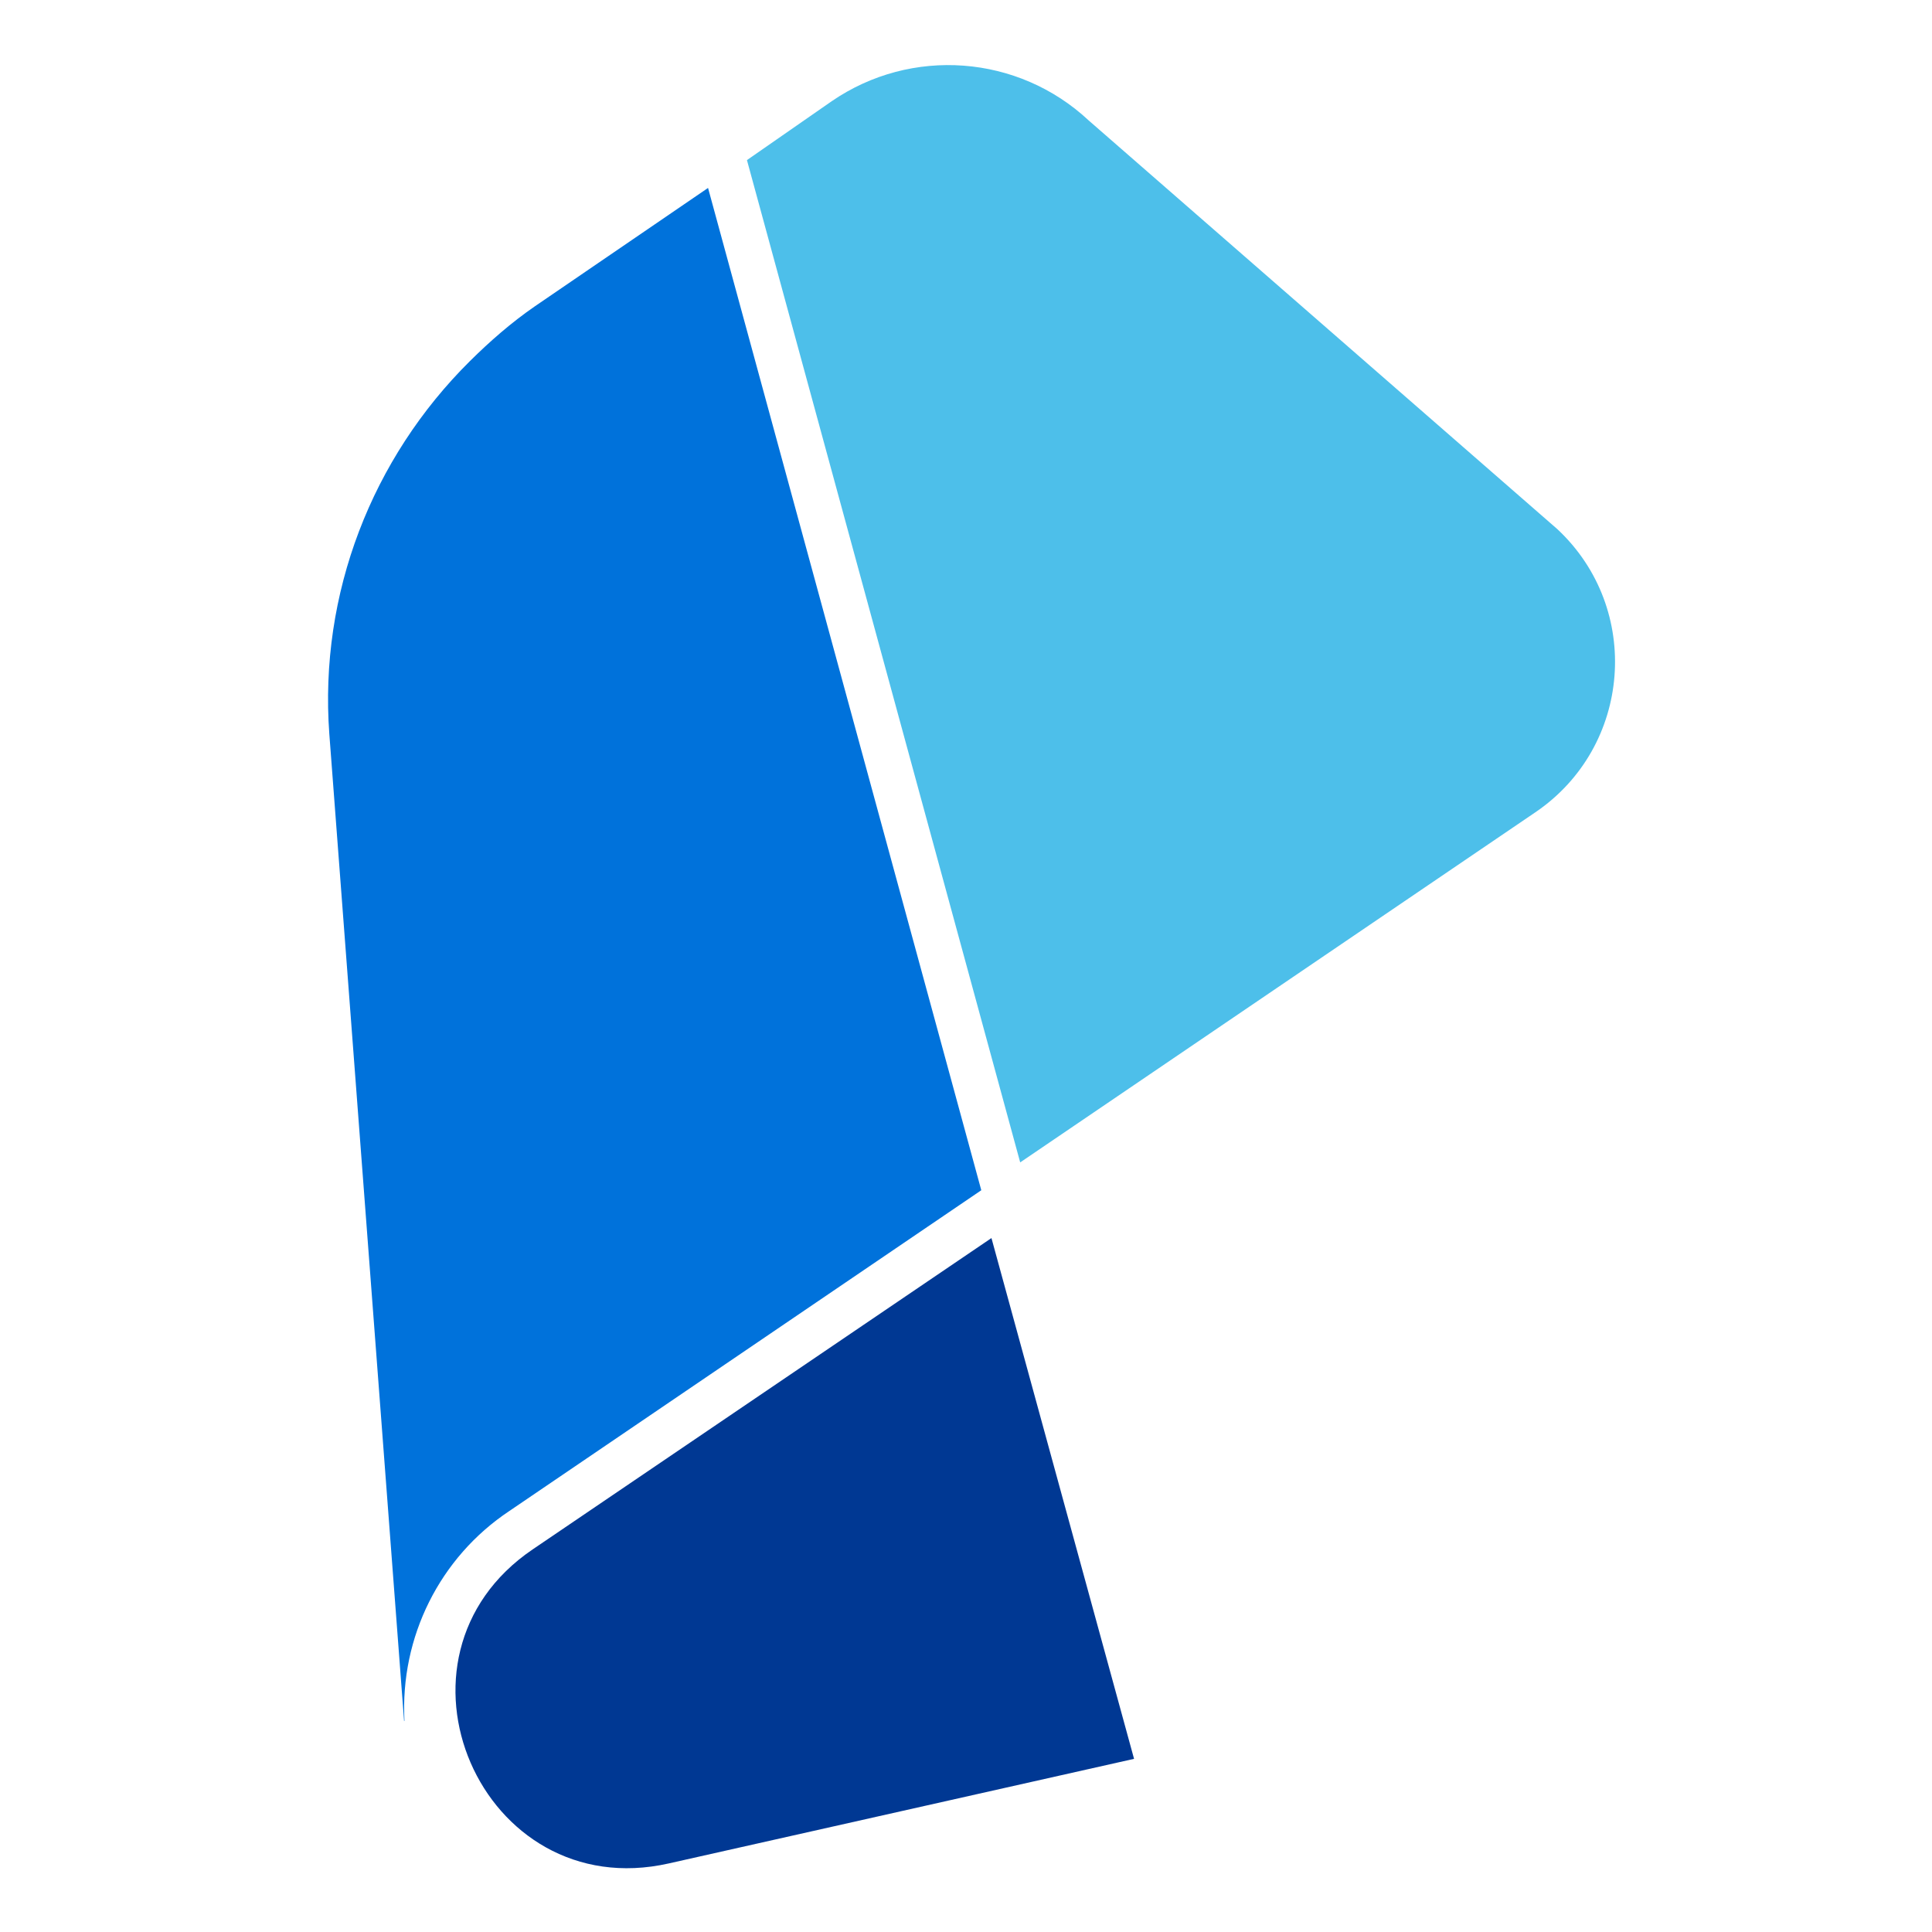
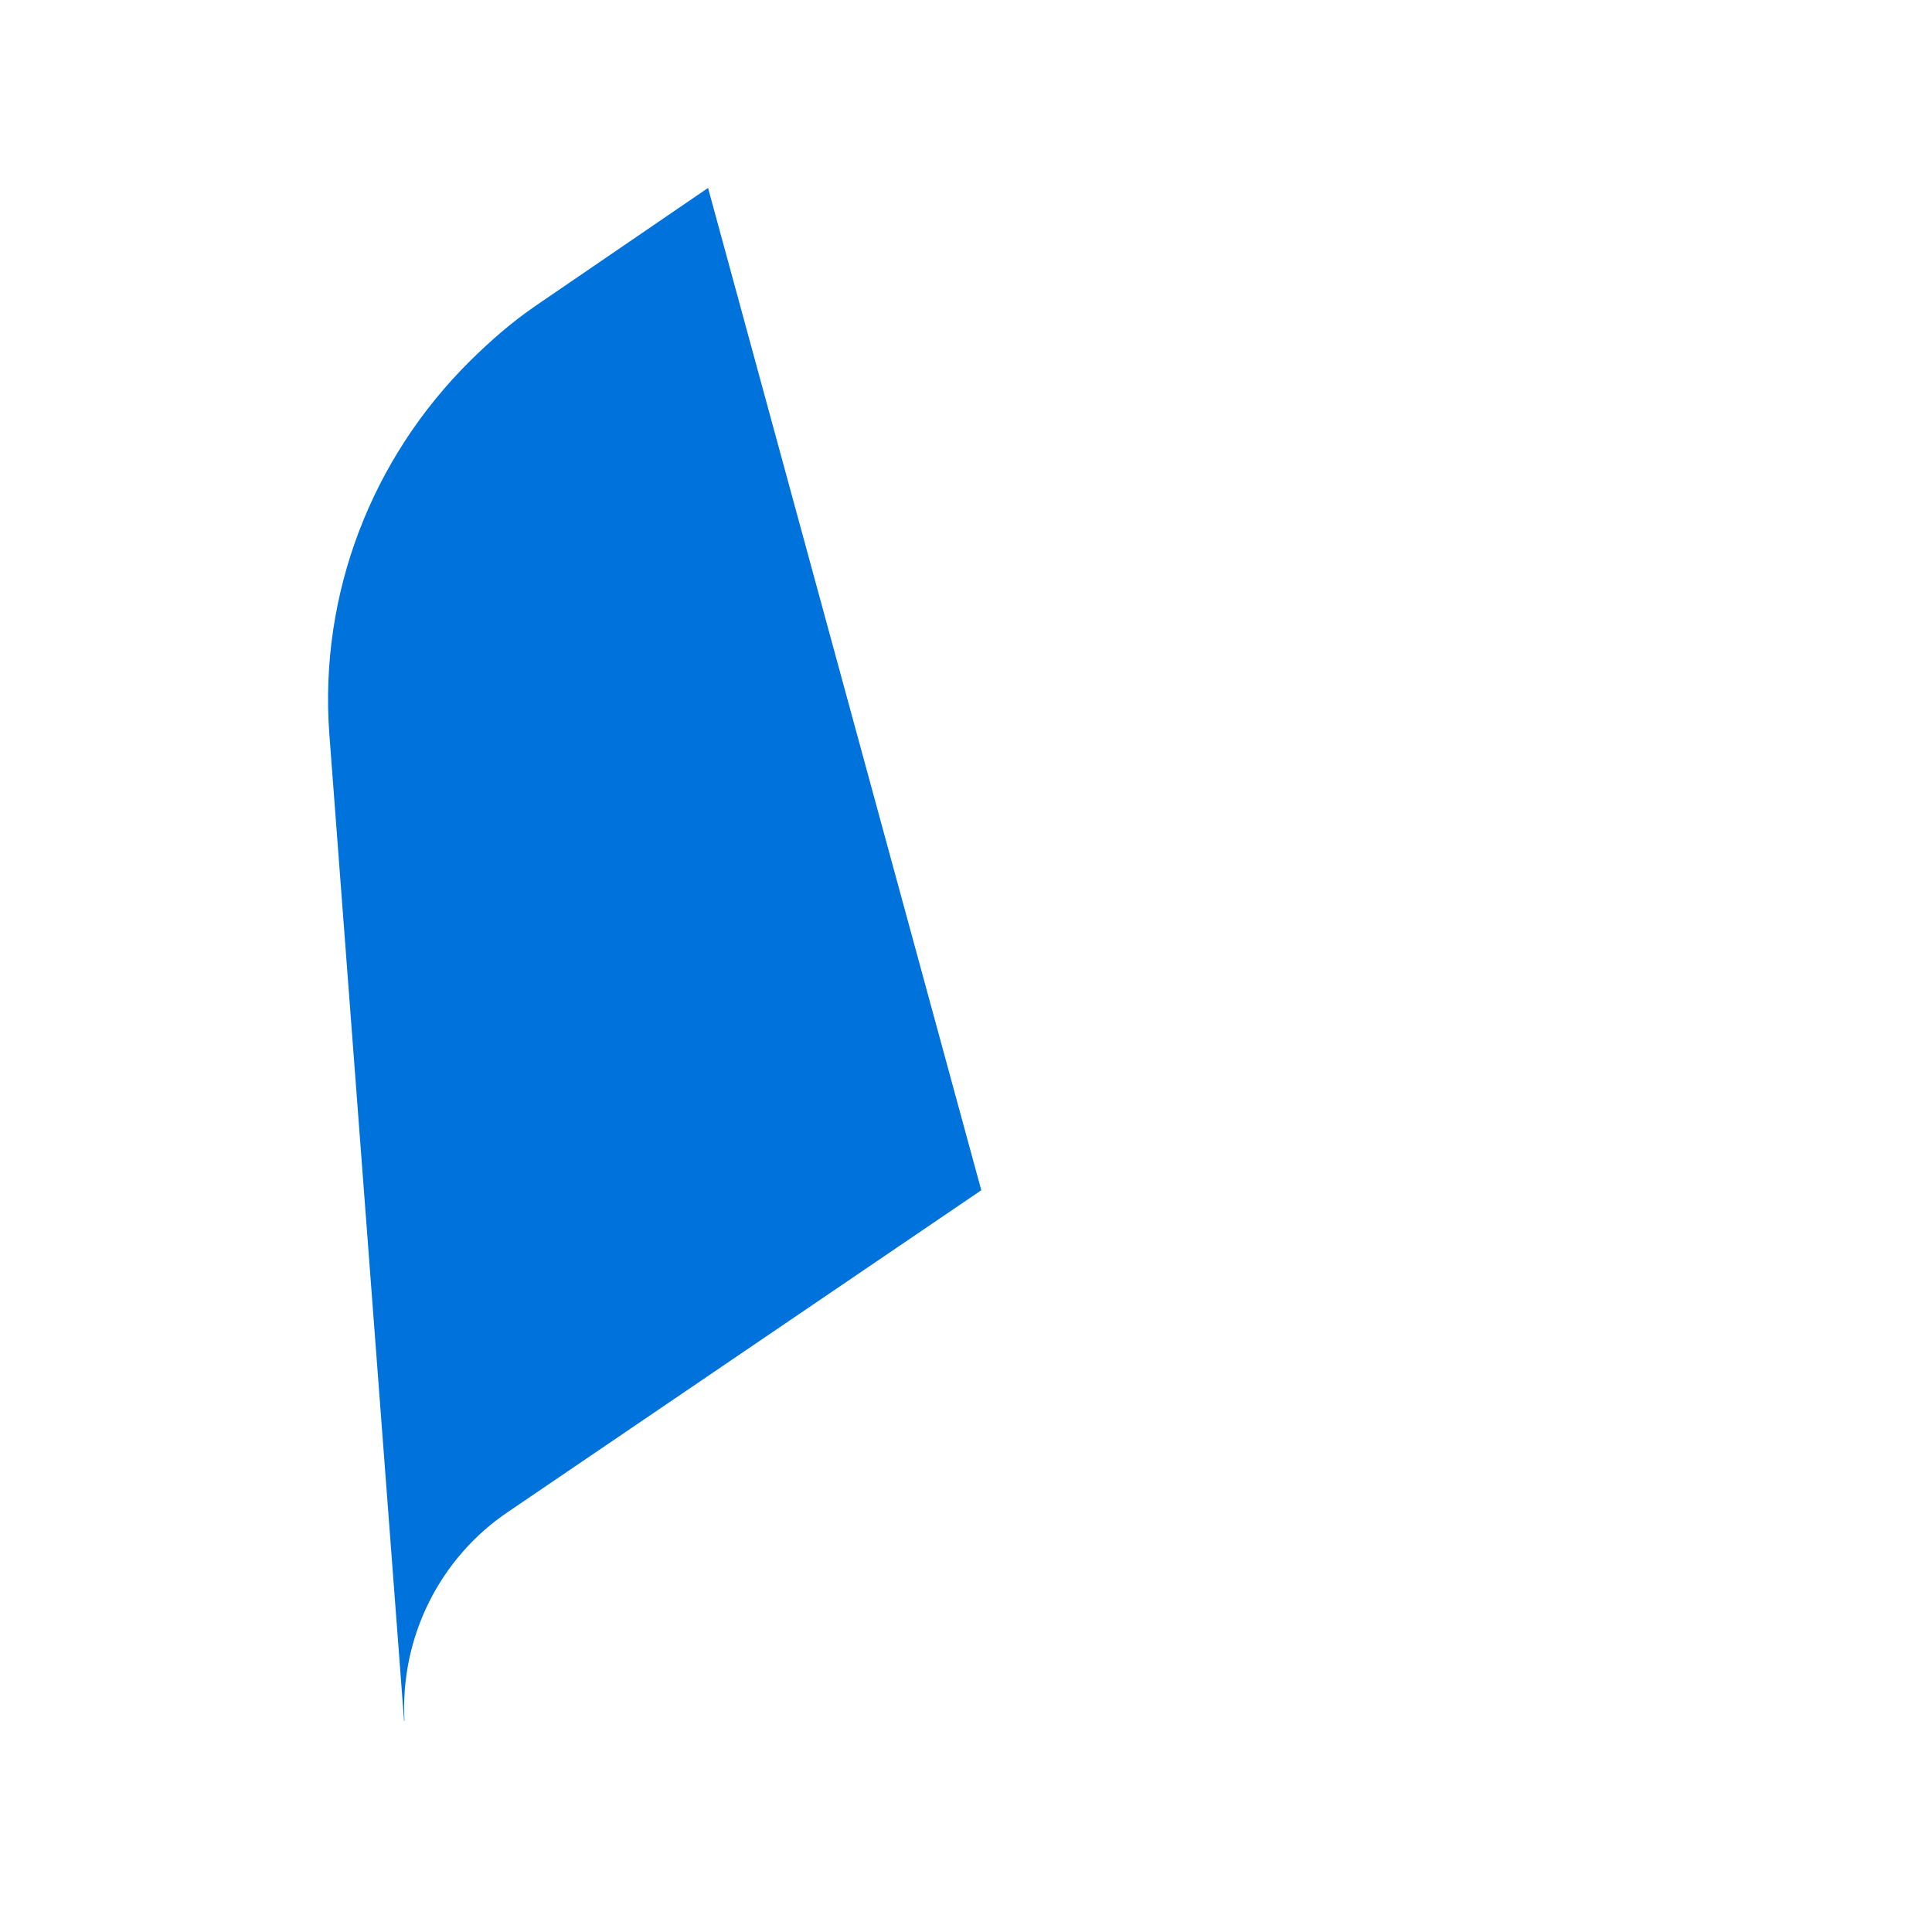
<svg xmlns="http://www.w3.org/2000/svg" width="512" height="512" fill="none" viewBox="0 0 512 512">
-   <path fill="#4dbfea" d="M412.725 140.238L288.523 31.928C269.841 14.476 241.51 12.347 220.415 26.82L197.949 42.428L270.361 308.048L406.908 215.252C432.448 197.894 435.286 161.333 412.725 140.238Z" />
-   <path fill="#003893" d="M177.233 493.829L300.537 466.113L262.746 328.1L141.193 410.586C98.956 439.201 127.477 505.038 177.233 493.829Z" />
  <path fill="#0072db" d="M187.639 49.807L141.761 81.165C135.518 85.469 129.842 90.435 124.545 95.685C98.579 121.415 84.531 157.313 87.275 194.536L107.092 456.136L107.187 455.994C106.004 433.906 116.504 412.717 134.997 400.42L260.051 315.427L187.639 49.807Z" />
</svg>